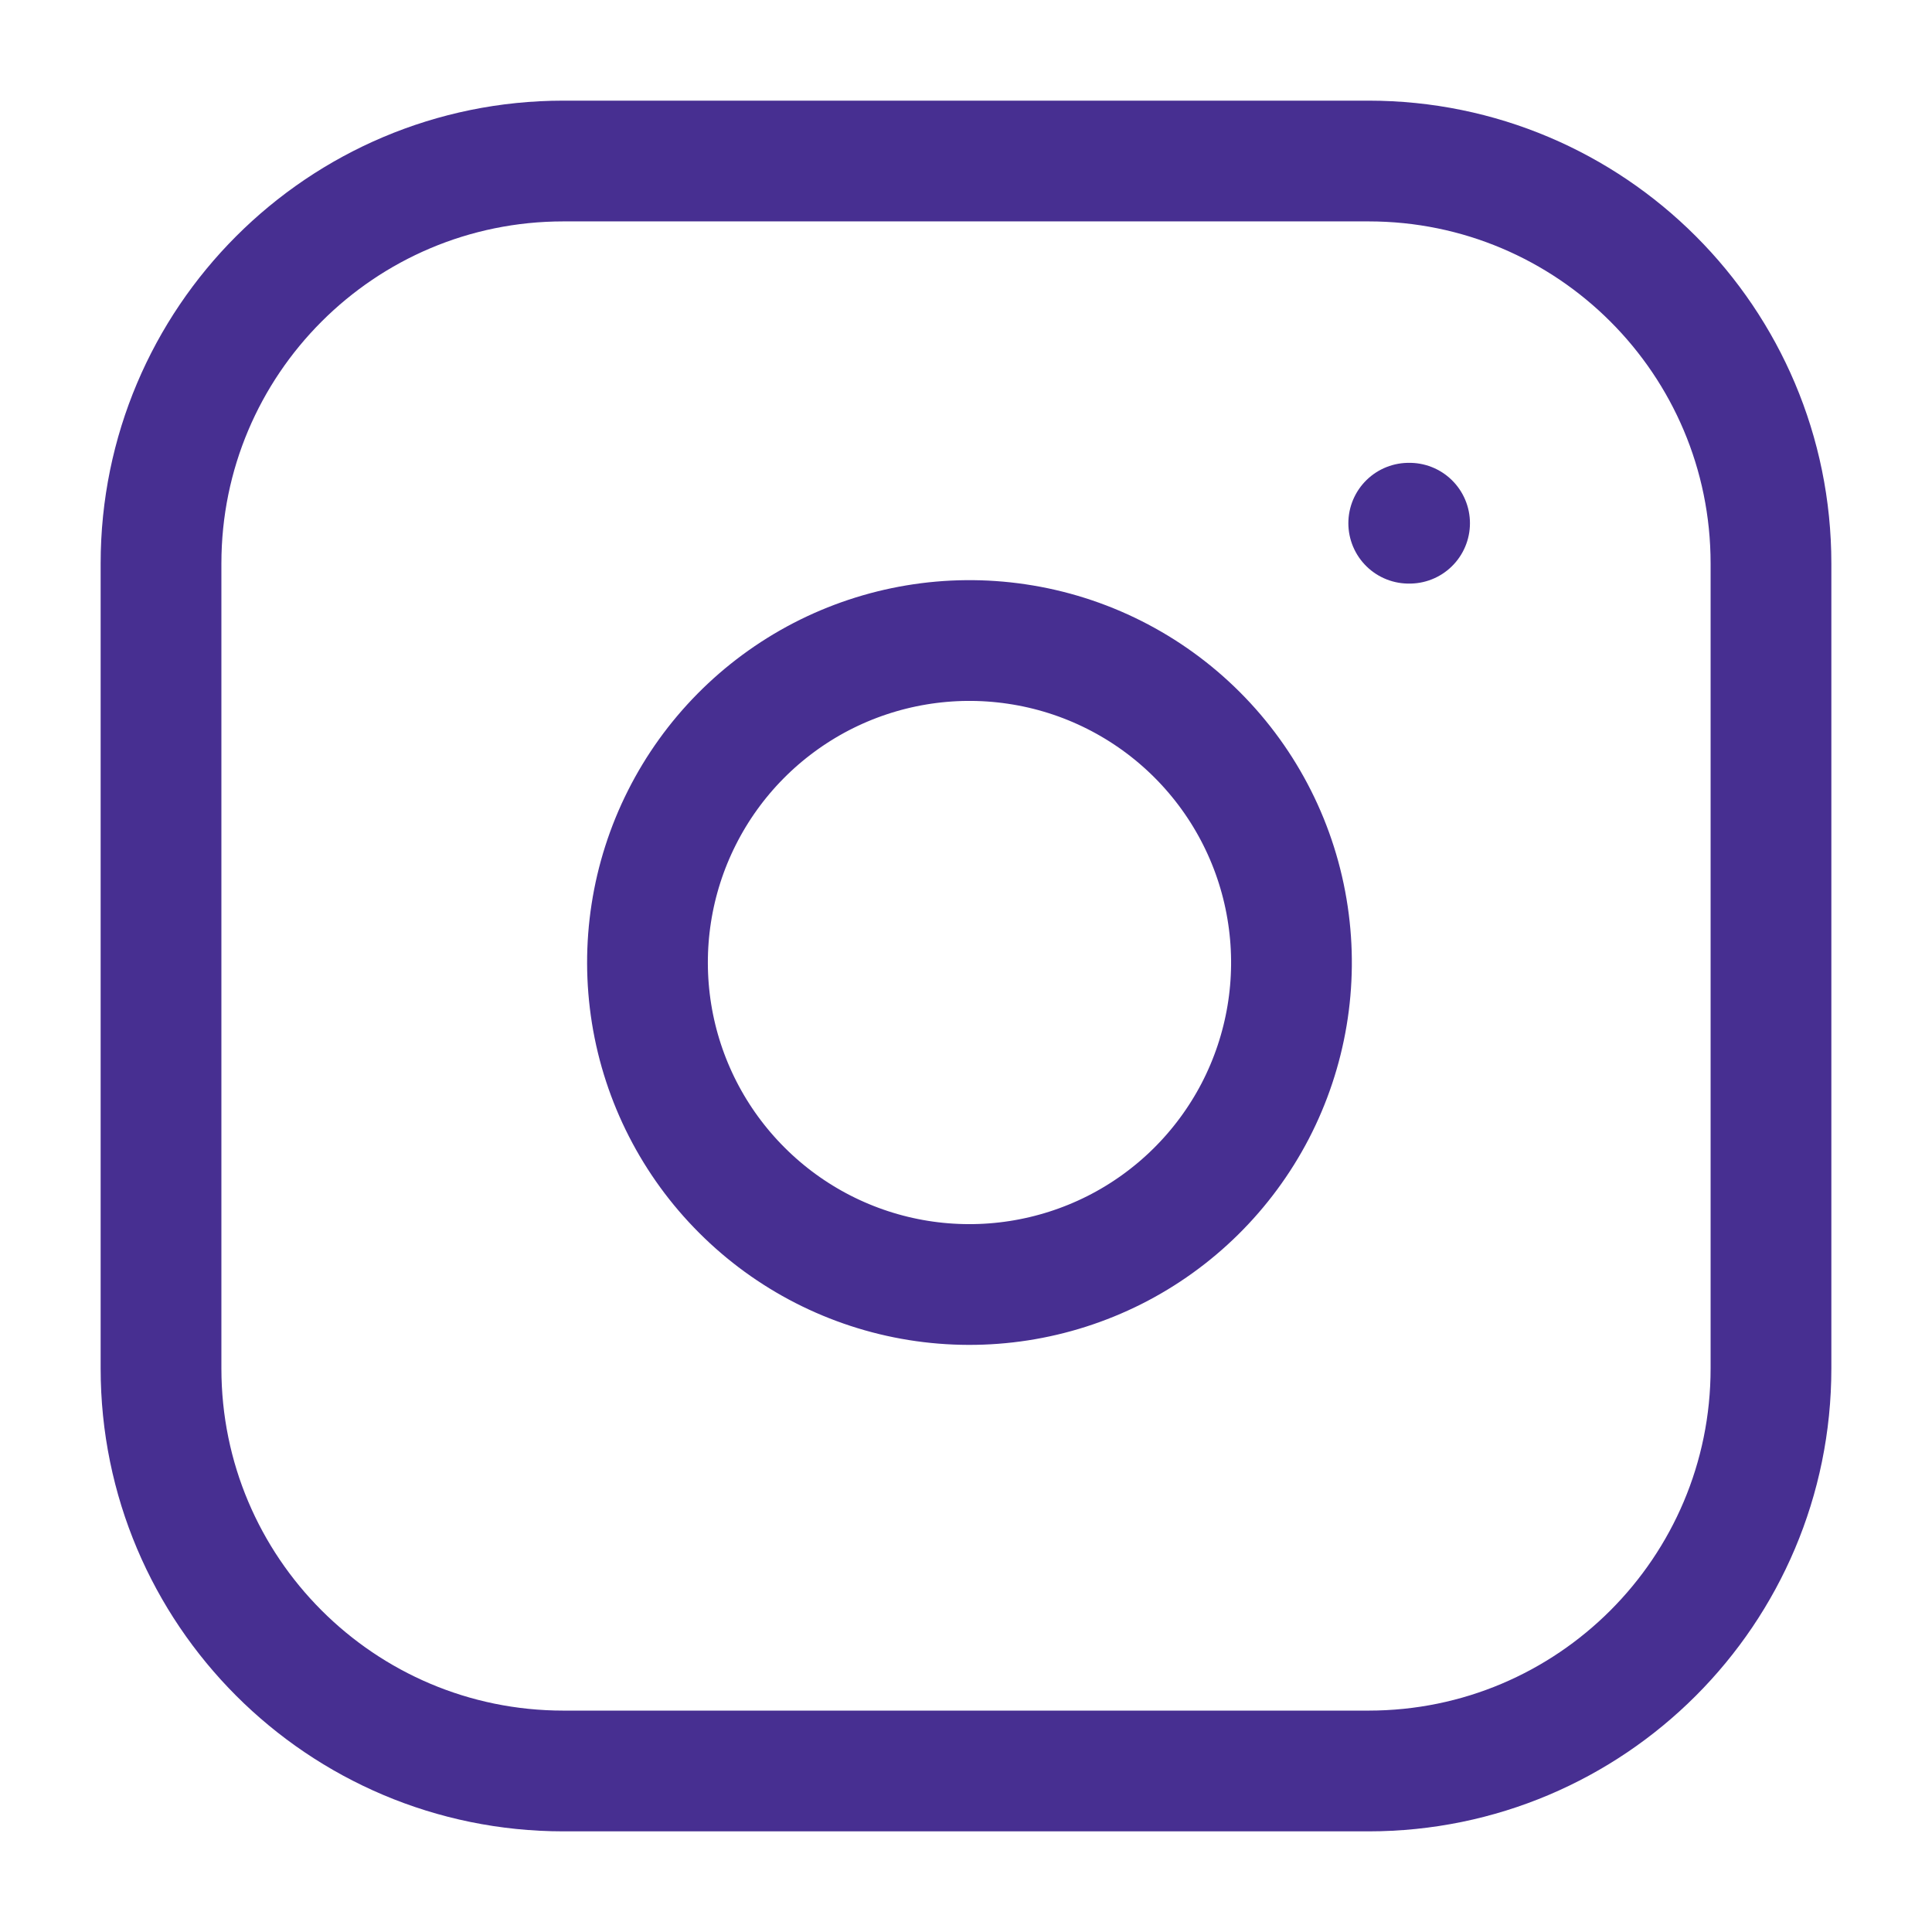
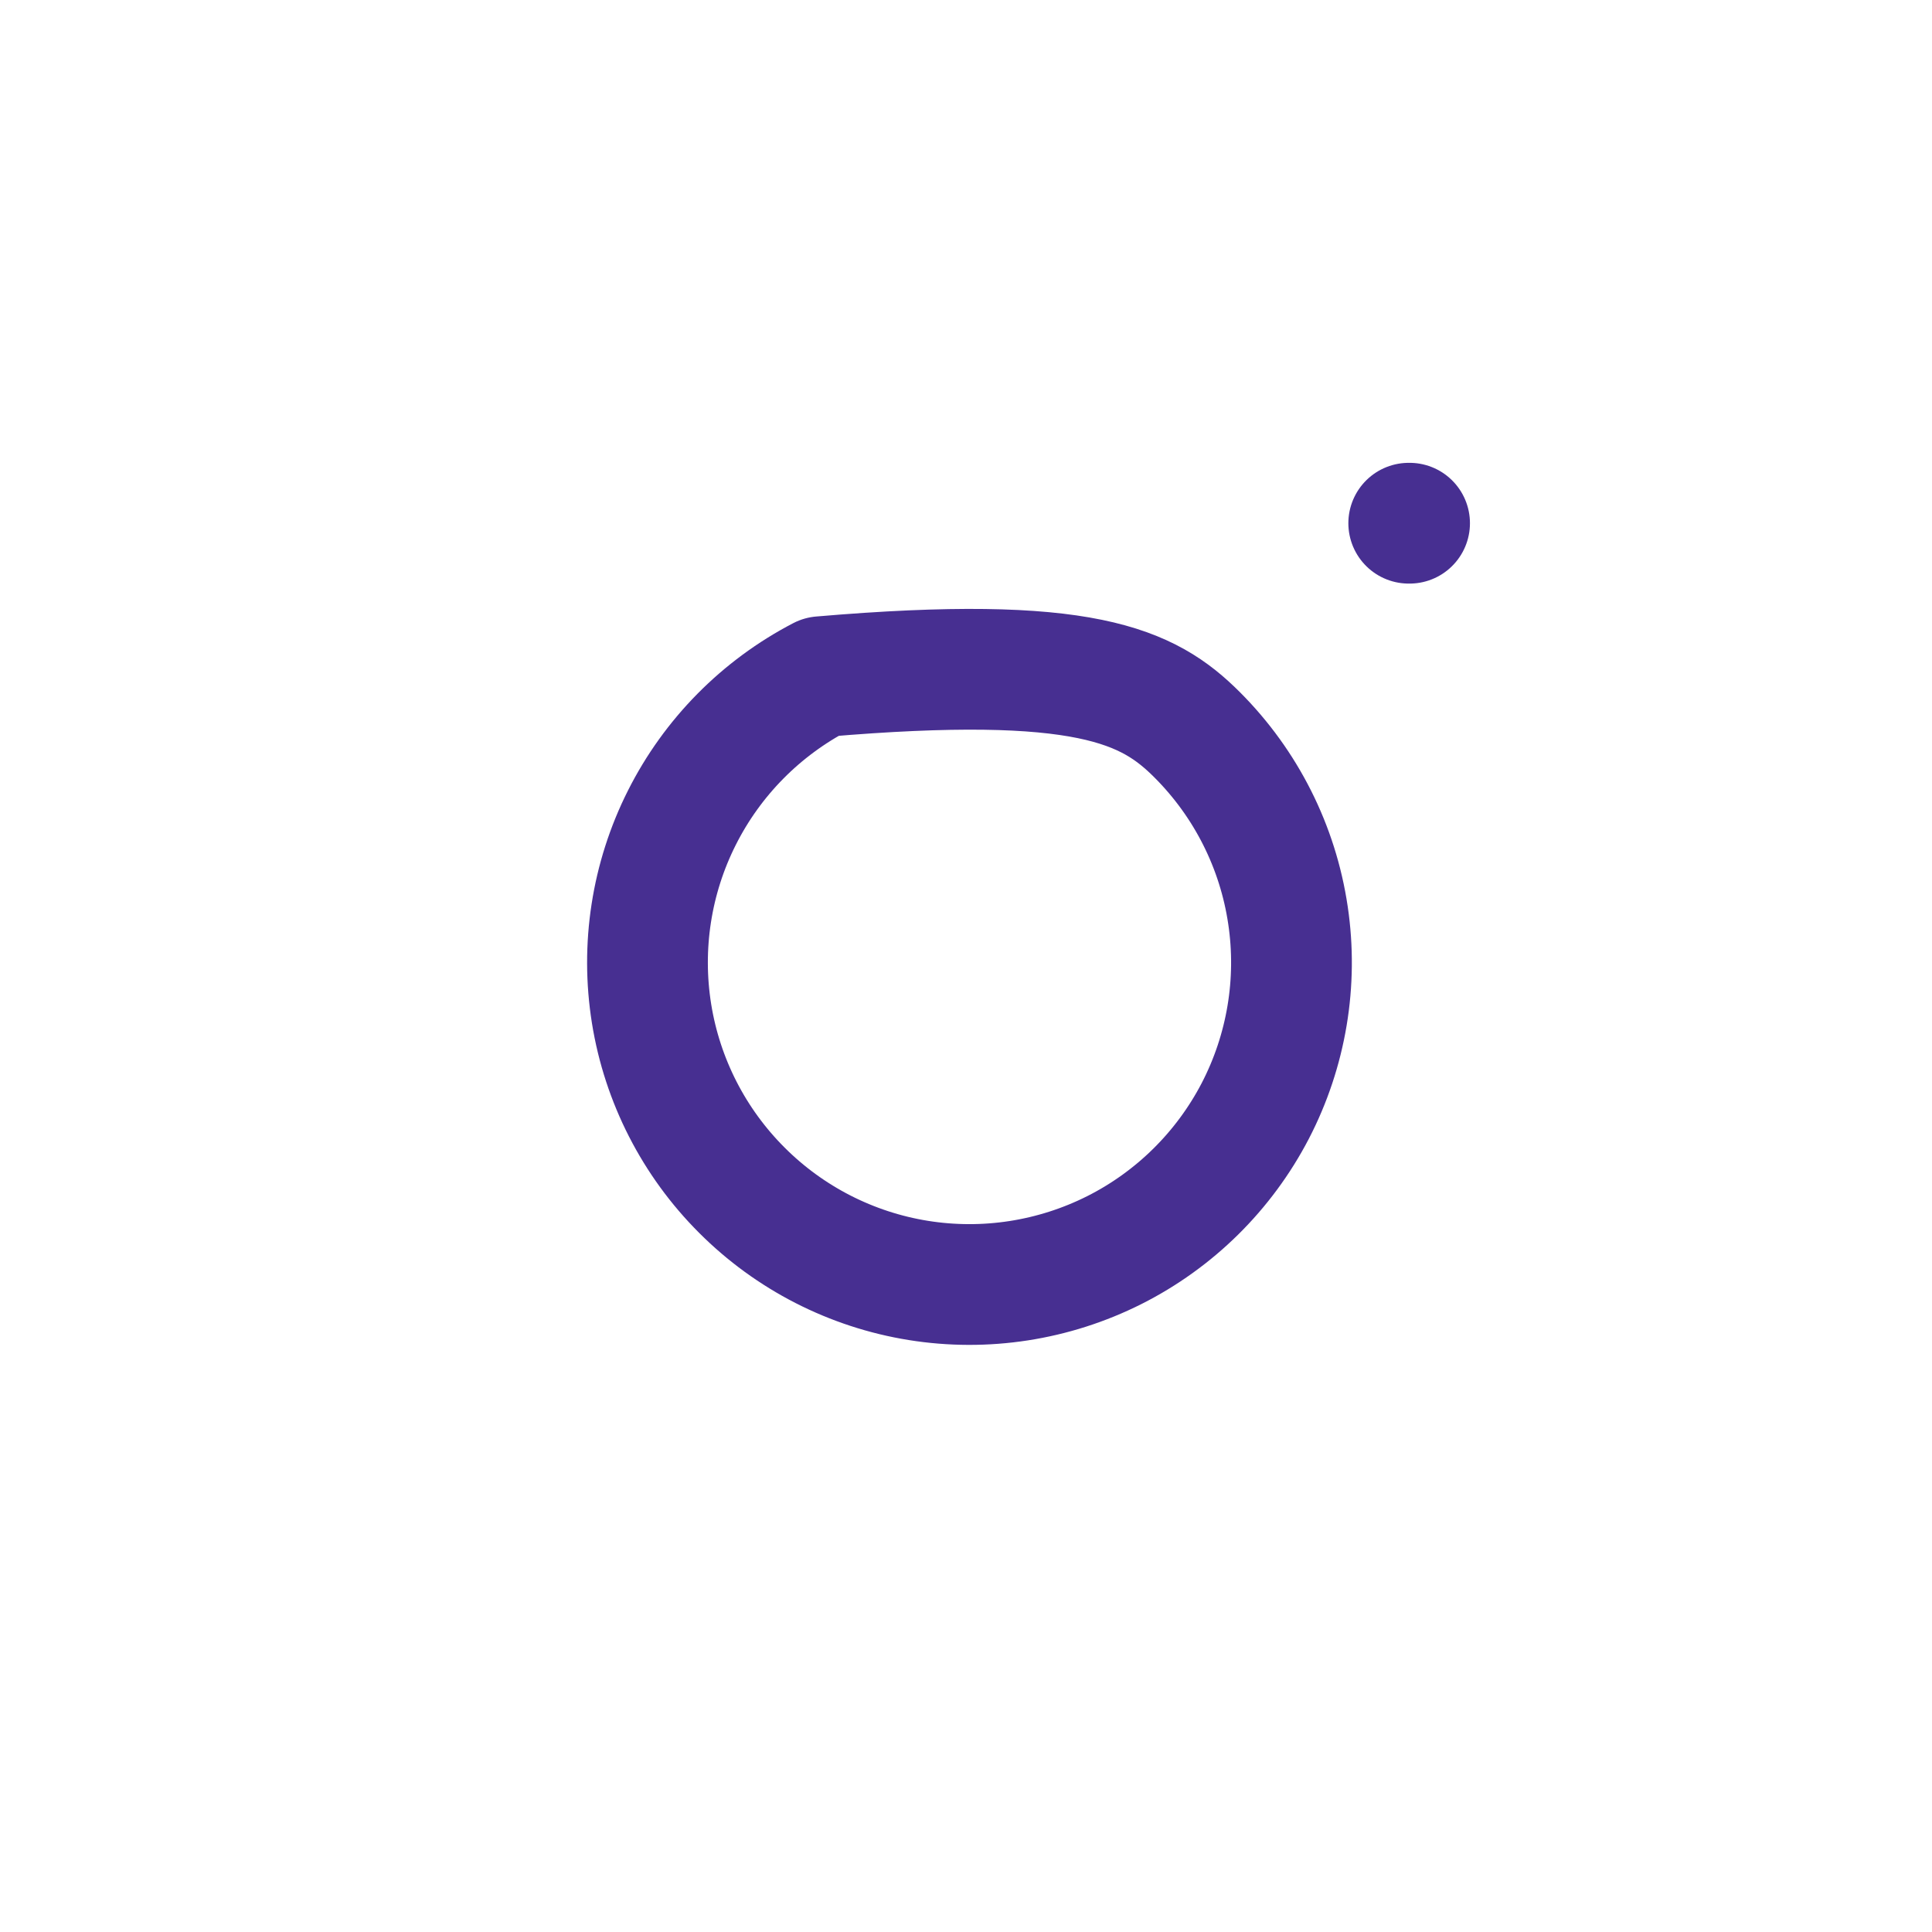
<svg xmlns="http://www.w3.org/2000/svg" width="32" height="32" viewBox="0 0 32 32" fill="none">
-   <path d="M22.667 2.667H9.333C5.651 2.667 2.667 5.651 2.667 9.333V22.666C2.667 26.348 5.651 29.333 9.333 29.333H22.667C26.349 29.333 29.333 26.348 29.333 22.666V9.333C29.333 5.651 26.349 2.667 22.667 2.667Z" stroke="#472F91" stroke-width="2" stroke-linecap="round" stroke-linejoin="round" />
-   <path d="M21.333 15.16C21.498 16.27 21.308 17.403 20.792 18.399C20.275 19.394 19.457 20.202 18.456 20.706C17.453 21.21 16.318 21.386 15.21 21.208C14.103 21.03 13.08 20.507 12.287 19.713C11.493 18.92 10.97 17.897 10.792 16.79C10.614 15.682 10.789 14.546 11.294 13.544C11.798 12.542 12.606 11.725 13.601 11.208C14.597 10.692 15.73 10.502 16.84 10.667C17.972 10.834 19.02 11.362 19.829 12.171C20.638 12.98 21.166 14.028 21.333 15.16Z" stroke="#472F91" stroke-width="2" stroke-linecap="round" stroke-linejoin="round" />
+   <path d="M21.333 15.16C21.498 16.27 21.308 17.403 20.792 18.399C20.275 19.394 19.457 20.202 18.456 20.706C17.453 21.21 16.318 21.386 15.21 21.208C14.103 21.03 13.08 20.507 12.287 19.713C11.493 18.92 10.97 17.897 10.792 16.79C10.614 15.682 10.789 14.546 11.294 13.544C11.798 12.542 12.606 11.725 13.601 11.208C17.972 10.834 19.02 11.362 19.829 12.171C20.638 12.98 21.166 14.028 21.333 15.16Z" stroke="#472F91" stroke-width="2" stroke-linecap="round" stroke-linejoin="round" />
  <path d="M23.333 8.666H23.347" stroke="#472F91" stroke-width="2" stroke-linecap="round" stroke-linejoin="round" />
</svg>